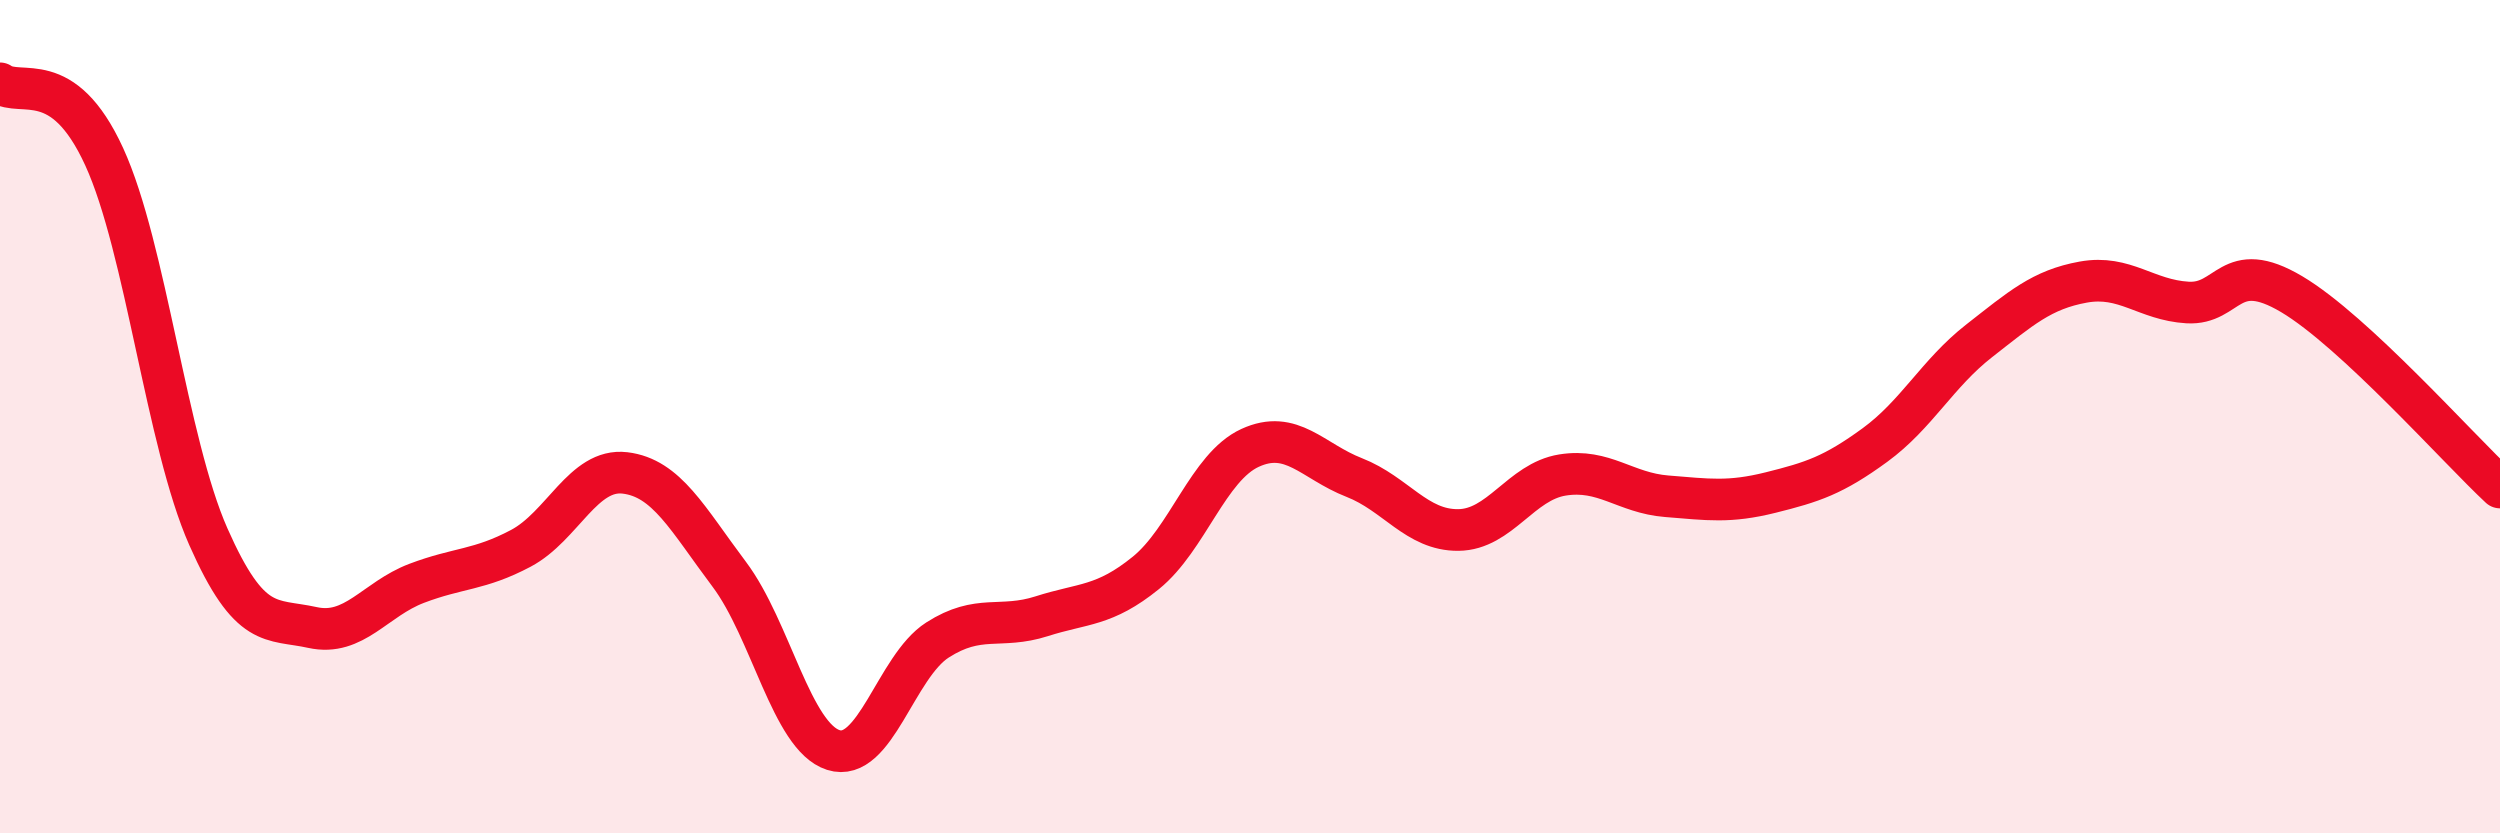
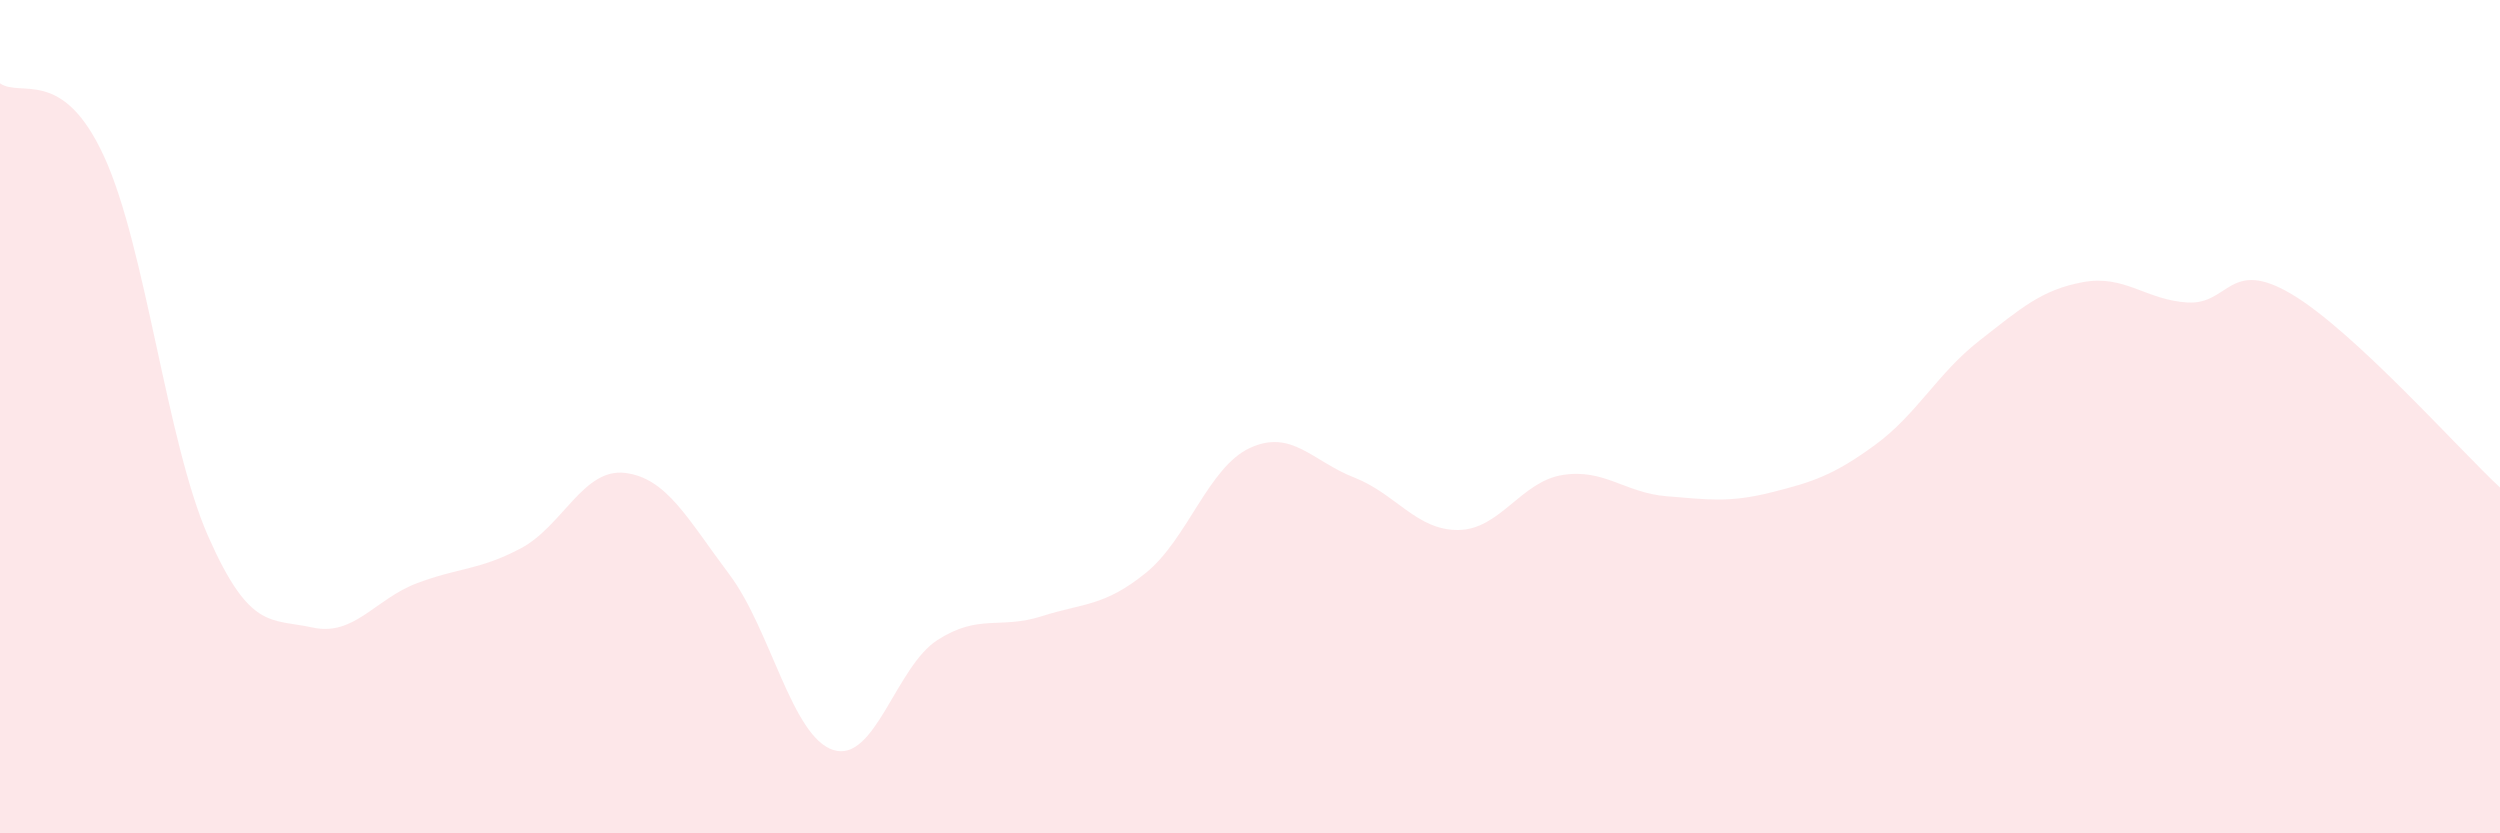
<svg xmlns="http://www.w3.org/2000/svg" width="60" height="20" viewBox="0 0 60 20">
  <path d="M 0,2 C 0.5,2.35 1.5,1.58 2.5,3.76 C 3.5,5.94 4,10.62 5,12.88 C 6,15.14 6.5,14.84 7.5,15.06 C 8.5,15.28 9,14.38 10,14 C 11,13.62 11.5,13.69 12.5,13.16 C 13.5,12.63 14,11.23 15,11.35 C 16,11.47 16.5,12.45 17.5,13.78 C 18.5,15.11 19,17.68 20,18 C 21,18.32 21.5,16 22.5,15.36 C 23.5,14.72 24,15.11 25,14.79 C 26,14.47 26.5,14.56 27.5,13.75 C 28.5,12.94 29,11.21 30,10.75 C 31,10.29 31.5,11.07 32.5,11.46 C 33.5,11.85 34,12.73 35,12.72 C 36,12.71 36.5,11.56 37.5,11.4 C 38.5,11.24 39,11.83 40,11.91 C 41,11.99 41.5,12.07 42.5,11.82 C 43.5,11.57 44,11.41 45,10.68 C 46,9.95 46.5,8.96 47.5,8.18 C 48.5,7.4 49,6.95 50,6.77 C 51,6.59 51.5,7.2 52.5,7.26 C 53.5,7.32 53.5,6.17 55,7.06 C 56.5,7.95 59,10.77 60,11.7L60 20L0 20Z" fill="#EB0A25" opacity="0.1" stroke-linecap="round" stroke-linejoin="round" />
-   <path d="M 0,2 C 0.5,2.35 1.5,1.58 2.5,3.76 C 3.5,5.94 4,10.62 5,12.88 C 6,15.14 6.5,14.84 7.5,15.06 C 8.5,15.28 9,14.38 10,14 C 11,13.62 11.5,13.69 12.5,13.16 C 13.5,12.63 14,11.23 15,11.35 C 16,11.47 16.5,12.45 17.5,13.78 C 18.5,15.11 19,17.68 20,18 C 21,18.32 21.5,16 22.5,15.36 C 23.5,14.72 24,15.11 25,14.79 C 26,14.47 26.5,14.56 27.5,13.75 C 28.5,12.94 29,11.21 30,10.75 C 31,10.29 31.5,11.07 32.5,11.46 C 33.5,11.85 34,12.73 35,12.72 C 36,12.71 36.5,11.56 37.5,11.4 C 38.5,11.24 39,11.83 40,11.91 C 41,11.99 41.5,12.07 42.5,11.82 C 43.5,11.57 44,11.41 45,10.68 C 46,9.95 46.5,8.96 47.5,8.18 C 48.5,7.4 49,6.95 50,6.77 C 51,6.59 51.5,7.2 52.5,7.26 C 53.5,7.32 53.5,6.17 55,7.06 C 56.5,7.95 59,10.77 60,11.7" stroke="#EB0A25" stroke-width="1" fill="none" stroke-linecap="round" stroke-linejoin="round" />
</svg>